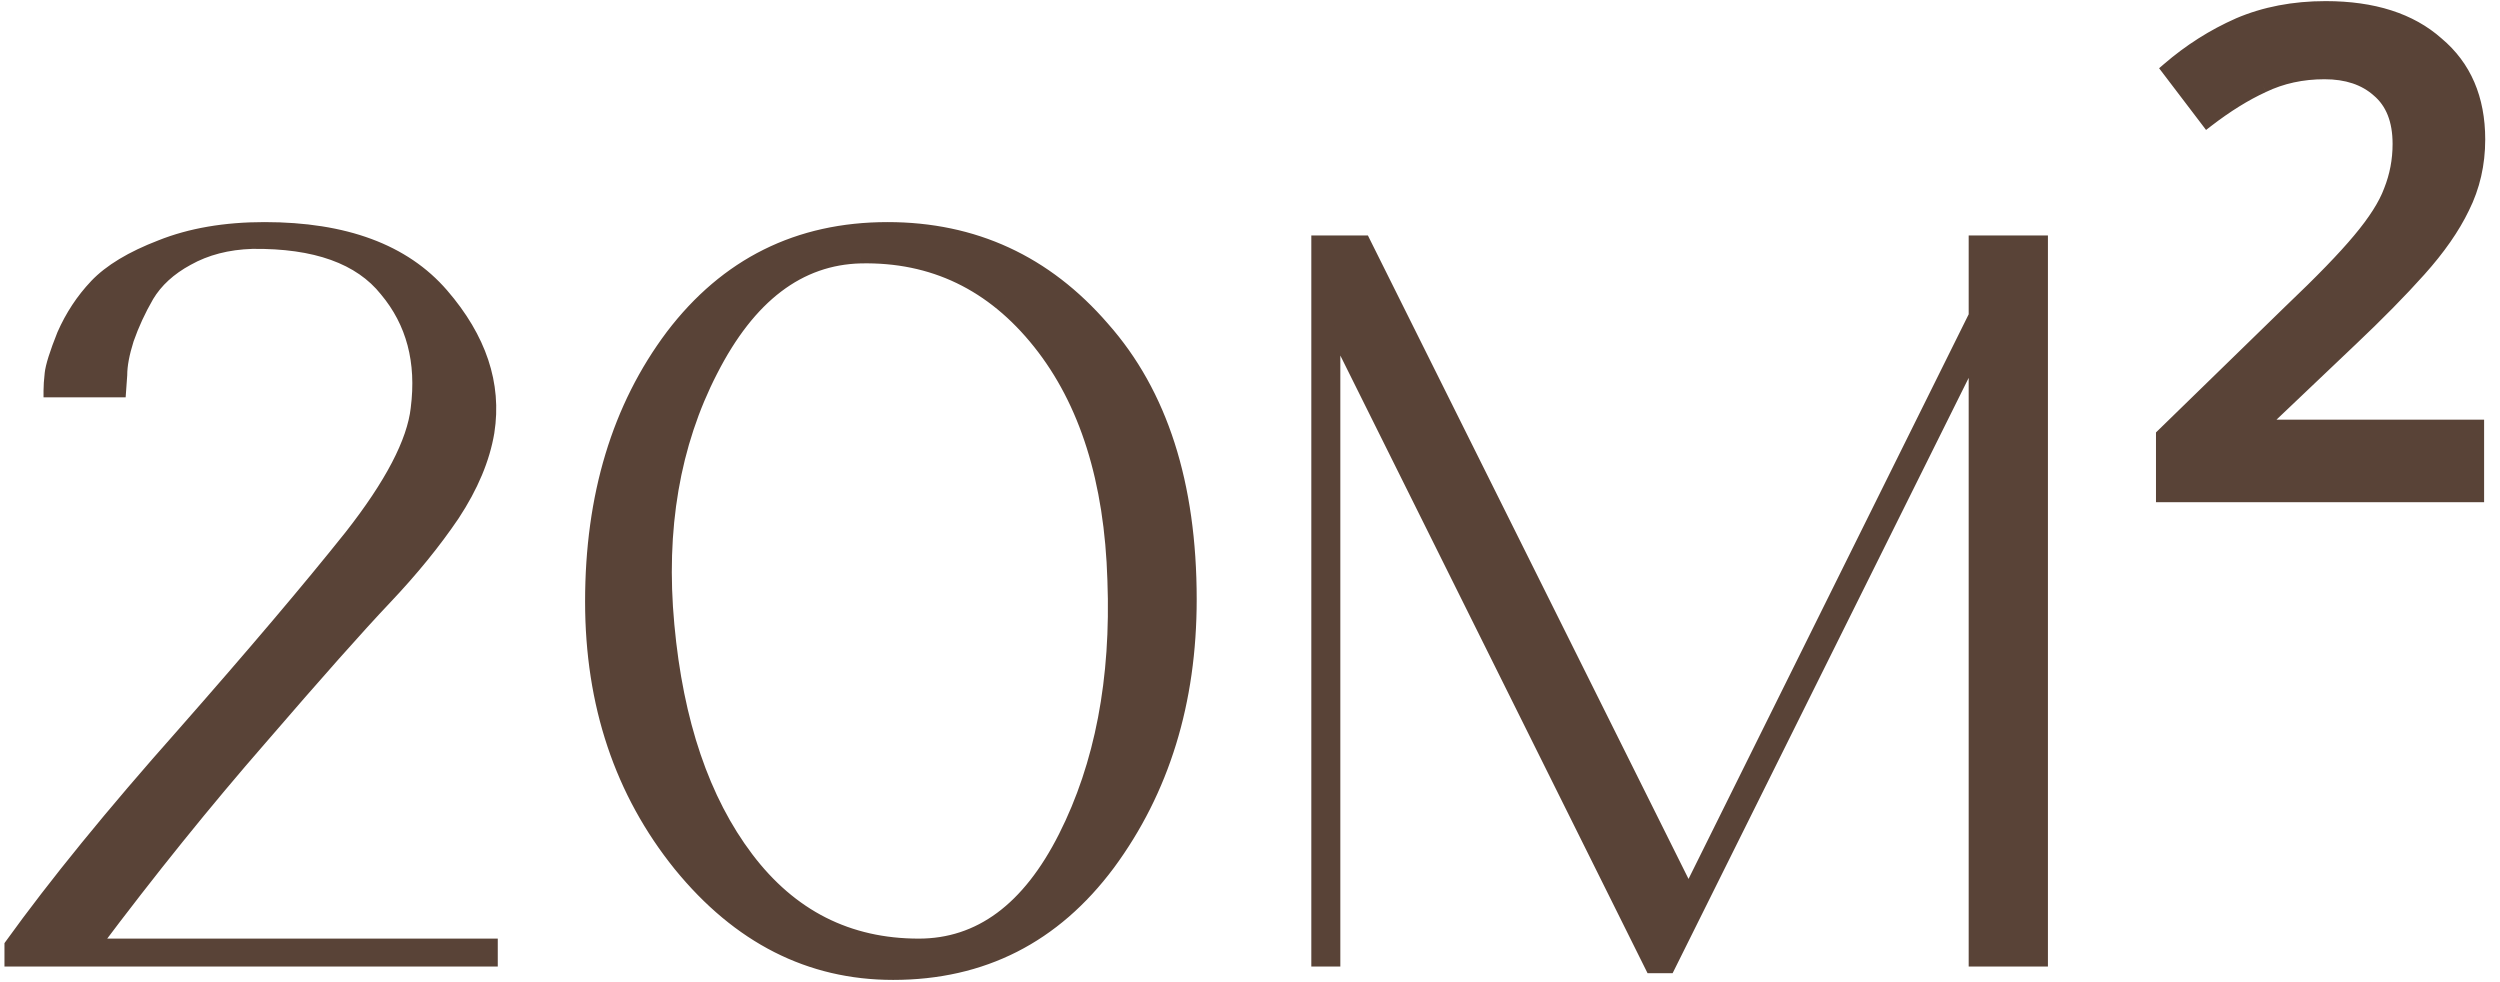
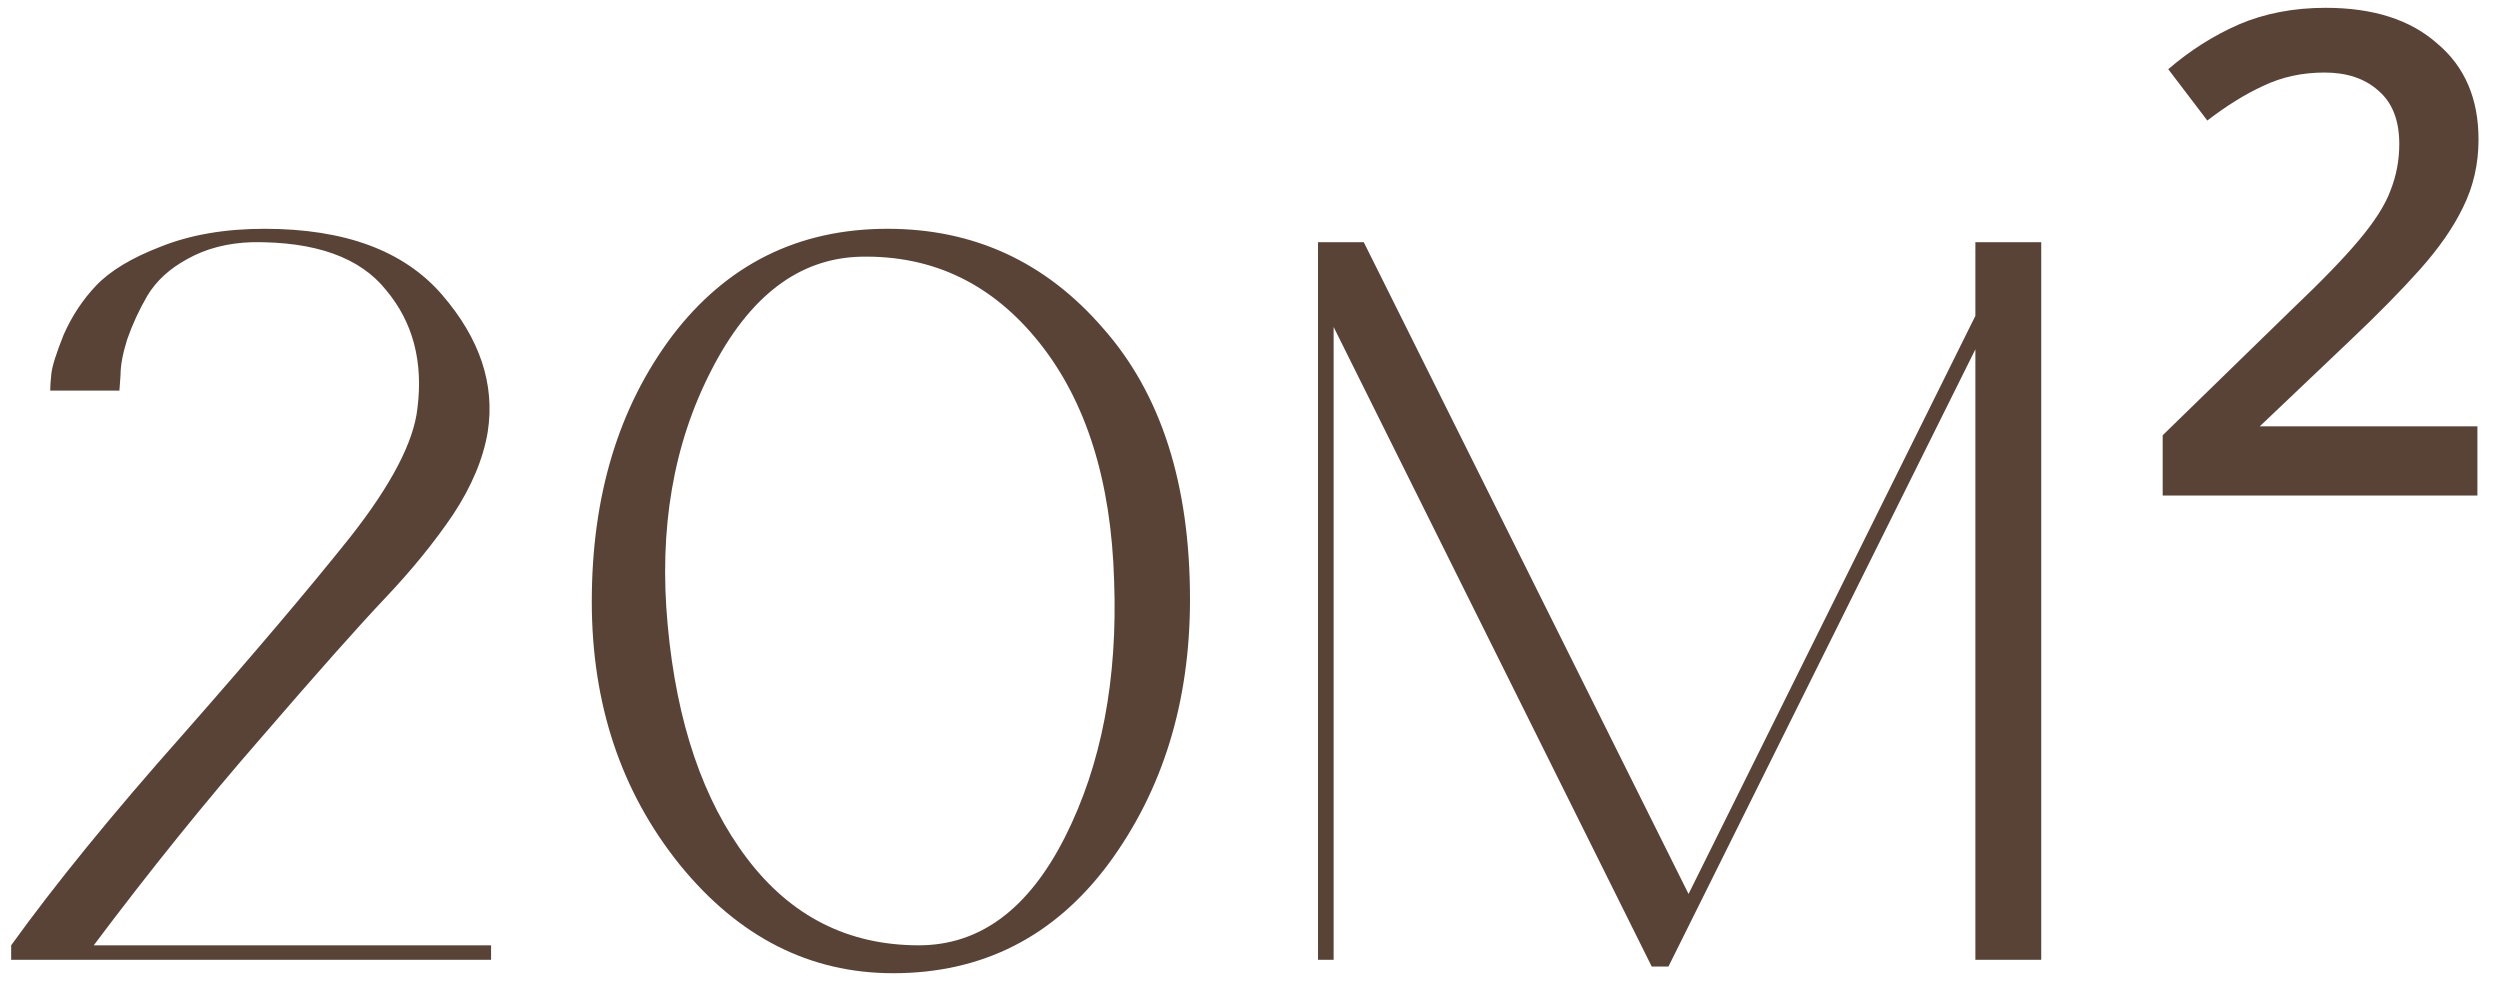
<svg xmlns="http://www.w3.org/2000/svg" width="112" height="44" viewBox="0 0 112 44" fill="none">
  <path d="M4.2 42.35H22V43H0.5V42.35C2.467 39.617 5.033 36.467 8.2 32.9C11.367 29.3 13.867 26.35 15.7 24.05C17.533 21.717 18.533 19.8 18.7 18.3C18.967 16.2 18.5 14.433 17.3 13C16.133 11.533 14.133 10.817 11.3 10.85C10.2 10.883 9.233 11.133 8.4 11.6C7.6 12.033 7 12.583 6.6 13.25C6.233 13.883 5.933 14.533 5.7 15.2C5.5 15.833 5.4 16.367 5.4 16.8L5.35 17.5H2.25C2.25 17.3 2.267 17.05 2.3 16.75C2.333 16.417 2.517 15.833 2.85 15C3.217 14.167 3.7 13.433 4.3 12.8C4.933 12.133 5.9 11.55 7.2 11.05C8.533 10.517 10.083 10.25 11.85 10.25C15.45 10.25 18.1 11.233 19.8 13.2C21.5 15.167 22.183 17.217 21.85 19.35C21.65 20.55 21.133 21.783 20.3 23.05C19.467 24.283 18.45 25.533 17.25 26.8C16.05 28.067 14.2 30.15 11.7 33.05C9.2 35.917 6.7 39.017 4.2 42.35ZM40.012 43.6C36.278 43.6 33.095 41.983 30.462 38.75C27.828 35.483 26.512 31.55 26.512 26.95C26.512 22.217 27.712 18.25 30.112 15.05C32.545 11.85 35.762 10.25 39.762 10.25C43.628 10.25 46.845 11.733 49.412 14.7C52.012 17.633 53.312 21.683 53.312 26.85C53.312 31.45 52.095 35.4 49.662 38.7C47.228 41.967 44.012 43.6 40.012 43.6ZM38.562 11.5C35.795 11.567 33.562 13.267 31.862 16.6C30.162 19.9 29.512 23.7 29.912 28C30.312 32.367 31.495 35.85 33.462 38.45C35.428 41.05 37.995 42.35 41.162 42.35C43.895 42.35 46.078 40.733 47.712 37.5C49.345 34.267 50.078 30.433 49.912 26C49.778 21.533 48.662 17.983 46.562 15.35C44.462 12.717 41.795 11.433 38.562 11.5ZM88.497 10.85H91.447V43H88.497V15.65L74.747 43.3H73.997L59.747 14.65V43H59.047V10.85H61.097L75.647 40.05L88.497 14.15V10.85ZM110.988 22.2H96.888V19.5L102.638 13.9C104.004 12.6 105.021 11.55 105.688 10.75C106.388 9.917 106.854 9.183 107.088 8.55C107.354 7.883 107.488 7.183 107.488 6.45C107.488 5.383 107.171 4.583 106.538 4.05C105.938 3.517 105.138 3.25 104.138 3.25C103.138 3.25 102.221 3.45 101.388 3.85C100.588 4.217 99.754 4.733 98.888 5.4L97.138 3.1C98.104 2.267 99.154 1.6 100.288 1.1C101.454 0.6 102.754 0.35 104.188 0.35C106.321 0.35 107.988 0.883 109.188 1.95C110.421 2.983 111.038 4.417 111.038 6.25C111.038 7.35 110.804 8.367 110.338 9.3C109.904 10.2 109.254 11.133 108.388 12.1C107.554 13.033 106.521 14.083 105.288 15.25L101.238 19.1H110.988V22.2Z" fill="#594337" />
-   <path d="M4.2 42.35L3.96 42.17L3.6 42.65H4.2V42.35ZM22 42.35H22.3V42.05H22V42.35ZM22 43V43.3H22.3V43H22ZM0.5 43H0.2V43.3H0.5V43ZM0.5 42.35L0.256 42.175L0.2 42.253V42.35H0.5ZM8.2 32.9L8.424 33.099L8.425 33.098L8.2 32.9ZM15.7 24.05L15.935 24.237L15.936 24.235L15.7 24.05ZM18.7 18.3L18.402 18.262L18.402 18.267L18.7 18.3ZM17.3 13L17.065 13.187L17.07 13.193L17.3 13ZM11.3 10.85L11.296 10.55L11.291 10.55L11.3 10.85ZM8.4 11.6L8.543 11.864L8.547 11.862L8.4 11.6ZM6.6 13.25L6.343 13.096L6.34 13.1L6.6 13.25ZM5.7 15.2L5.417 15.101L5.414 15.11L5.7 15.2ZM5.4 16.8L5.699 16.821L5.7 16.811V16.8H5.4ZM5.35 17.5V17.8H5.629L5.649 17.521L5.35 17.5ZM2.25 17.5H1.95V17.8H2.25V17.5ZM2.3 16.75L2.598 16.783L2.599 16.78L2.3 16.75ZM2.85 15L2.575 14.879L2.571 14.889L2.85 15ZM4.3 12.8L4.082 12.593L4.082 12.594L4.3 12.8ZM7.2 11.05L7.308 11.33L7.311 11.329L7.2 11.05ZM21.85 19.35L22.146 19.399L22.146 19.396L21.85 19.35ZM20.3 23.05L20.549 23.218L20.551 23.215L20.3 23.05ZM17.25 26.8L17.032 26.594L17.032 26.594L17.25 26.8ZM11.7 33.05L11.926 33.247L11.927 33.246L11.7 33.05ZM4.2 42.65H22V42.05H4.2V42.65ZM21.7 42.35V43H22.3V42.35H21.7ZM22 42.7H0.5V43.3H22V42.7ZM0.8 43V42.35H0.2V43H0.8ZM0.744 42.525C2.702 39.803 5.262 36.661 8.424 33.099L7.976 32.701C4.805 36.272 2.231 39.431 0.256 42.175L0.744 42.525ZM8.425 33.098C11.593 29.497 14.097 26.542 15.935 24.237L15.465 23.863C13.636 26.158 11.14 29.104 7.975 32.702L8.425 33.098ZM15.936 24.235C17.776 21.893 18.822 19.921 18.998 18.333L18.402 18.267C18.245 19.679 17.291 21.54 15.464 23.865L15.936 24.235ZM18.998 18.338C19.273 16.167 18.791 14.314 17.53 12.807L17.07 13.193C18.209 14.553 18.66 16.233 18.402 18.262L18.998 18.338ZM17.535 12.813C16.286 11.243 14.174 10.516 11.296 10.55L11.303 11.15C14.093 11.117 15.981 11.824 17.065 13.187L17.535 12.813ZM11.291 10.55C10.15 10.585 9.135 10.845 8.253 11.338L8.547 11.862C9.332 11.422 10.25 11.182 11.309 11.15L11.291 10.55ZM8.257 11.336C7.418 11.791 6.775 12.376 6.343 13.096L6.857 13.404C7.225 12.791 7.782 12.276 8.543 11.864L8.257 11.336ZM6.34 13.1C5.965 13.749 5.657 14.416 5.417 15.101L5.983 15.299C6.21 14.651 6.502 14.018 6.86 13.4L6.34 13.1ZM5.414 15.11C5.209 15.758 5.1 16.324 5.1 16.8H5.7C5.7 16.409 5.791 15.908 5.986 15.29L5.414 15.11ZM5.101 16.779L5.051 17.479L5.649 17.521L5.699 16.821L5.101 16.779ZM5.35 17.2H2.25V17.8H5.35V17.2ZM2.55 17.5C2.55 17.315 2.566 17.077 2.598 16.783L2.002 16.717C1.968 17.023 1.95 17.285 1.95 17.5H2.55ZM2.599 16.78C2.627 16.494 2.794 15.948 3.129 15.111L2.571 14.889C2.24 15.718 2.04 16.339 2.001 16.72L2.599 16.78ZM3.125 15.121C3.478 14.318 3.943 13.614 4.518 13.006L4.082 12.594C3.457 13.253 2.955 14.016 2.575 14.879L3.125 15.121ZM4.518 13.007C5.108 12.385 6.03 11.822 7.308 11.33L7.092 10.77C5.77 11.278 4.758 11.882 4.082 12.593L4.518 13.007ZM7.311 11.329C8.602 10.812 10.113 10.55 11.85 10.55V9.95C10.054 9.95 8.464 10.221 7.089 10.771L7.311 11.329ZM11.85 10.55C15.398 10.55 17.95 11.518 19.573 13.396L20.027 13.004C18.25 10.949 15.502 9.95 11.85 9.95V10.55ZM19.573 13.396C21.228 15.311 21.87 17.275 21.554 19.304L22.146 19.396C22.496 17.158 21.772 15.022 20.027 13.004L19.573 13.396ZM21.554 19.301C21.362 20.451 20.865 21.645 20.049 22.885L20.551 23.215C21.401 21.922 21.938 20.649 22.146 19.399L21.554 19.301ZM20.051 22.882C19.229 24.1 18.223 25.337 17.032 26.594L17.468 27.006C18.677 25.73 19.705 24.467 20.549 23.218L20.051 22.882ZM17.032 26.594C15.827 27.866 13.973 29.954 11.473 32.854L11.927 33.246C14.427 30.346 16.273 28.267 17.468 27.006L17.032 26.594ZM11.474 32.853C8.969 35.725 6.464 38.831 3.96 42.17L4.44 42.53C6.936 39.202 9.431 36.108 11.926 33.247L11.474 32.853ZM30.462 38.75L30.228 38.938L30.229 38.939L30.462 38.75ZM30.112 15.05L29.873 14.868L29.872 14.87L30.112 15.05ZM49.412 14.7L49.185 14.896L49.187 14.899L49.412 14.7ZM49.662 38.7L49.902 38.879L49.903 38.878L49.662 38.7ZM38.562 11.5L38.556 11.2L38.554 11.2L38.562 11.5ZM31.862 16.6L32.128 16.737L32.129 16.736L31.862 16.6ZM29.912 28L30.21 27.973L30.21 27.972L29.912 28ZM33.462 38.45L33.701 38.269L33.701 38.269L33.462 38.45ZM47.712 37.5L47.98 37.635L47.98 37.635L47.712 37.5ZM49.912 26L49.612 26.009L49.612 26.011L49.912 26ZM40.012 43.3C36.38 43.3 33.278 41.733 30.694 38.561L30.229 38.939C32.912 42.233 36.177 43.9 40.012 43.9V43.3ZM30.695 38.562C28.109 35.354 26.812 31.488 26.812 26.95H26.212C26.212 31.611 27.548 35.613 30.228 38.938L30.695 38.562ZM26.812 26.95C26.812 22.269 27.997 18.369 30.352 15.23L29.872 14.87C27.426 18.131 26.212 22.164 26.212 26.95H26.812ZM30.351 15.232C32.727 12.106 35.856 10.55 39.762 10.55V9.95C35.667 9.95 32.363 11.594 29.873 14.868L30.351 15.232ZM39.762 10.55C43.54 10.55 46.674 11.994 49.185 14.896L49.639 14.504C47.016 11.472 43.717 9.95 39.762 9.95V10.55ZM49.187 14.899C51.725 17.762 53.012 21.733 53.012 26.85H53.612C53.612 21.634 52.299 17.505 49.636 14.501L49.187 14.899ZM53.012 26.85C53.012 31.394 51.811 35.28 49.42 38.522L49.903 38.878C52.379 35.52 53.612 31.506 53.612 26.85H53.012ZM49.421 38.521C47.043 41.713 43.915 43.3 40.012 43.3V43.9C44.108 43.9 47.414 42.22 49.902 38.879L49.421 38.521ZM38.554 11.2C35.639 11.27 33.324 13.072 31.595 16.464L32.129 16.736C33.799 13.461 35.951 11.863 38.569 11.8L38.554 11.2ZM31.595 16.463C29.865 19.821 29.209 23.68 29.613 28.028L30.21 27.972C29.815 23.72 30.459 19.979 32.128 16.737L31.595 16.463ZM29.613 28.027C30.016 32.431 31.212 35.973 33.222 38.631L33.701 38.269C31.778 35.727 30.607 32.302 30.21 27.973L29.613 28.027ZM33.222 38.631C35.244 41.303 37.898 42.65 41.162 42.65V42.05C38.092 42.05 35.613 40.797 33.701 38.269L33.222 38.631ZM41.162 42.65C44.046 42.65 46.315 40.931 47.98 37.635L47.444 37.365C45.842 40.535 43.744 42.05 41.162 42.05V42.65ZM47.98 37.635C49.64 34.347 50.38 30.462 50.212 25.989L49.612 26.011C49.777 30.405 49.05 34.186 47.444 37.365L47.98 37.635ZM50.212 25.991C50.077 21.481 48.948 17.861 46.796 15.163L46.327 15.537C48.375 18.105 49.48 21.586 49.612 26.009L50.212 25.991ZM46.796 15.163C44.641 12.46 41.887 11.131 38.556 11.2L38.568 11.8C41.703 11.735 44.283 12.973 46.327 15.537L46.796 15.163ZM88.497 10.85V10.55H88.197V10.85H88.497ZM91.447 10.85H91.747V10.55H91.447V10.85ZM91.447 43V43.3H91.747V43H91.447ZM88.497 43H88.197V43.3H88.497V43ZM88.497 15.65H88.797L88.228 15.516L88.497 15.65ZM74.747 43.3V43.6H74.933L75.016 43.434L74.747 43.3ZM73.997 43.3L73.728 43.434L73.811 43.6H73.997V43.3ZM59.747 14.65L60.016 14.516L59.447 14.65H59.747ZM59.747 43V43.3H60.047V43H59.747ZM59.047 43H58.747V43.3H59.047V43ZM59.047 10.85V10.55H58.747V10.85H59.047ZM61.097 10.85L61.365 10.716L61.283 10.55H61.097V10.85ZM75.647 40.05L75.378 40.184L75.647 40.724L75.916 40.183L75.647 40.05ZM88.497 14.15L88.766 14.283L88.797 14.22V14.15H88.497ZM88.497 11.15H91.447V10.55H88.497V11.15ZM91.147 10.85V43H91.747V10.85H91.147ZM91.447 42.7H88.497V43.3H91.447V42.7ZM88.797 43V15.65H88.197V43H88.797ZM88.228 15.516L74.478 43.166L75.016 43.434L88.766 15.784L88.228 15.516ZM74.747 43H73.997V43.6H74.747V43ZM74.266 43.166L60.016 14.516L59.478 14.784L73.728 43.434L74.266 43.166ZM59.447 14.65V43H60.047V14.65H59.447ZM59.747 42.7H59.047V43.3H59.747V42.7ZM59.347 43V10.85H58.747V43H59.347ZM59.047 11.15H61.097V10.55H59.047V11.15ZM60.828 10.984L75.378 40.184L75.915 39.916L61.365 10.716L60.828 10.984ZM75.916 40.183L88.766 14.283L88.228 14.017L75.378 39.917L75.916 40.183ZM88.797 14.15V10.85H88.197V14.15H88.797ZM110.988 22.2V22.5H111.288V22.2H110.988ZM96.888 22.2H96.588V22.5H96.888V22.2ZM96.888 19.5L96.678 19.285L96.588 19.373V19.5H96.888ZM102.638 13.9L102.431 13.683L102.428 13.685L102.638 13.9ZM105.688 10.75L105.458 10.557L105.457 10.558L105.688 10.75ZM107.088 8.55L106.809 8.439L106.806 8.446L107.088 8.55ZM106.538 4.05L106.338 4.274L106.344 4.279L106.538 4.05ZM101.388 3.85L101.513 4.123L101.517 4.12L101.388 3.85ZM98.888 5.4L98.649 5.582L98.831 5.822L99.07 5.638L98.888 5.4ZM97.138 3.1L96.942 2.873L96.728 3.057L96.899 3.282L97.138 3.1ZM100.288 1.1L100.169 0.824L100.166 0.826L100.288 1.1ZM109.188 1.95L108.988 2.174L108.995 2.18L109.188 1.95ZM110.338 9.3L110.069 9.166L110.067 9.17L110.338 9.3ZM108.388 12.1L108.164 11.9L108.164 11.9L108.388 12.1ZM105.288 15.25L105.081 15.032L105.081 15.033L105.288 15.25ZM101.238 19.1L101.031 18.883L100.486 19.4H101.238V19.1ZM110.988 19.1H111.288V18.8H110.988V19.1ZM110.988 21.9H96.888V22.5H110.988V21.9ZM97.188 22.2V19.5H96.588V22.2H97.188ZM97.097 19.715L102.847 14.115L102.428 13.685L96.678 19.285L97.097 19.715ZM102.844 14.117C104.214 12.815 105.24 11.755 105.918 10.942L105.457 10.558C104.801 11.345 103.795 12.385 102.431 13.683L102.844 14.117ZM105.917 10.943C106.628 10.097 107.119 9.333 107.369 8.654L106.806 8.446C106.59 9.033 106.147 9.736 105.458 10.557L105.917 10.943ZM107.366 8.661C107.647 7.959 107.788 7.221 107.788 6.45H107.188C107.188 7.146 107.061 7.808 106.809 8.439L107.366 8.661ZM107.788 6.45C107.788 5.322 107.45 4.426 106.731 3.821L106.344 4.279C106.891 4.74 107.188 5.444 107.188 6.45H107.788ZM106.737 3.826C106.069 3.232 105.192 2.95 104.138 2.95V3.55C105.083 3.55 105.806 3.801 106.338 4.274L106.737 3.826ZM104.138 2.95C103.096 2.95 102.135 3.159 101.258 3.58L101.517 4.12C102.307 3.741 103.179 3.55 104.138 3.55V2.95ZM101.263 3.577C100.438 3.955 99.585 4.485 98.705 5.162L99.07 5.638C99.923 4.982 100.737 4.478 101.512 4.123L101.263 3.577ZM99.126 5.218L97.376 2.918L96.899 3.282L98.649 5.582L99.126 5.218ZM97.333 3.327C98.278 2.513 99.303 1.862 100.409 1.374L100.166 0.826C99.005 1.338 97.93 2.021 96.942 2.873L97.333 3.327ZM100.406 1.376C101.53 0.894 102.79 0.65 104.188 0.65V0.05C102.719 0.05 101.378 0.306 100.169 0.824L100.406 1.376ZM104.188 0.65C106.272 0.65 107.859 1.171 108.988 2.174L109.387 1.726C108.116 0.596 106.37 0.05 104.188 0.05V0.65ZM108.995 2.18C110.15 3.148 110.738 4.492 110.738 6.25H111.338C111.338 4.342 110.691 2.819 109.38 1.72L108.995 2.18ZM110.738 6.25C110.738 7.306 110.514 8.276 110.069 9.166L110.606 9.434C111.094 8.457 111.338 7.394 111.338 6.25H110.738ZM110.067 9.17C109.649 10.038 109.017 10.948 108.164 11.9L108.611 12.3C109.491 11.319 110.159 10.362 110.608 9.43L110.067 9.17ZM108.164 11.9C107.338 12.825 106.311 13.869 105.081 15.032L105.494 15.468C106.731 14.297 107.771 13.241 108.611 12.3L108.164 11.9ZM105.081 15.033L101.031 18.883L101.444 19.317L105.494 15.467L105.081 15.033ZM101.238 19.4H110.988V18.8H101.238V19.4ZM110.688 19.1V22.2H111.288V19.1H110.688Z" fill="#594337" />
</svg>